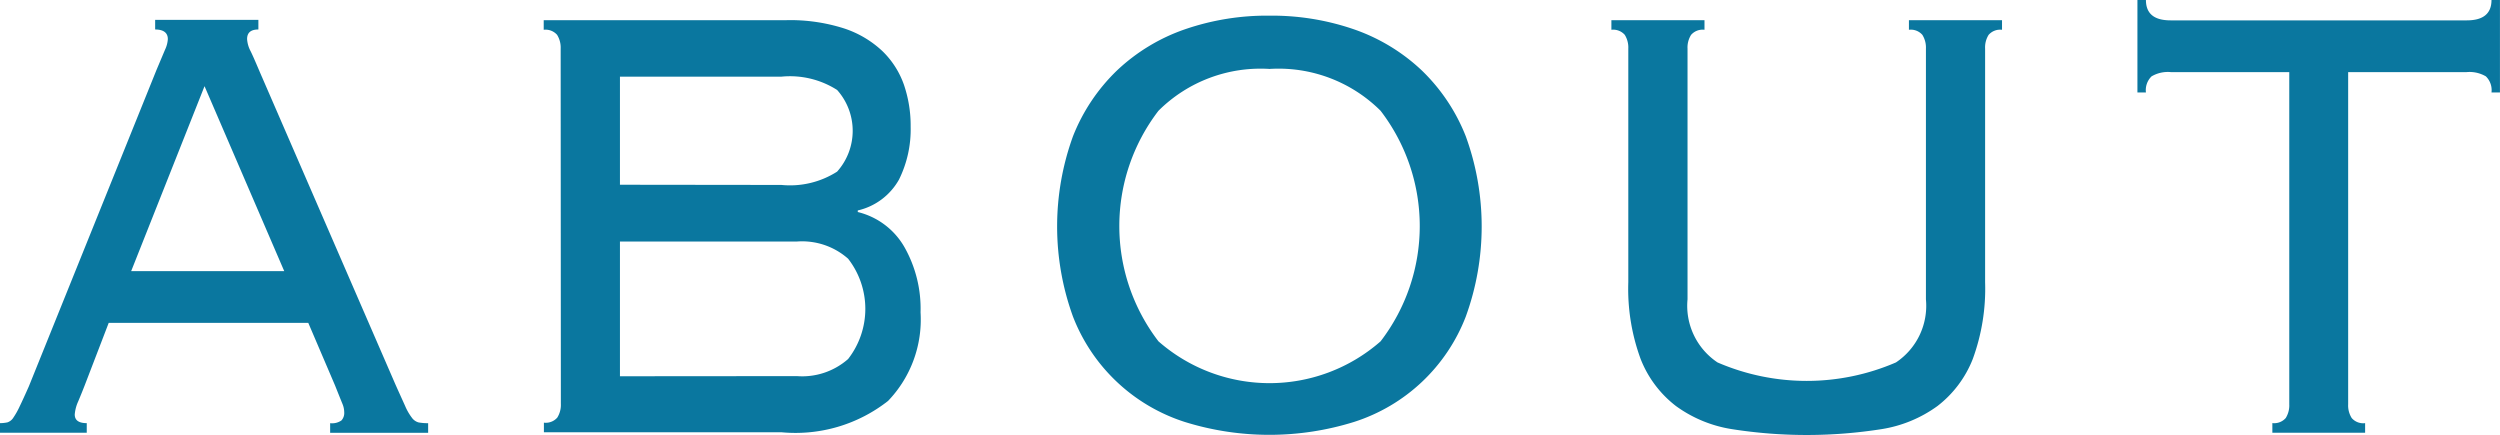
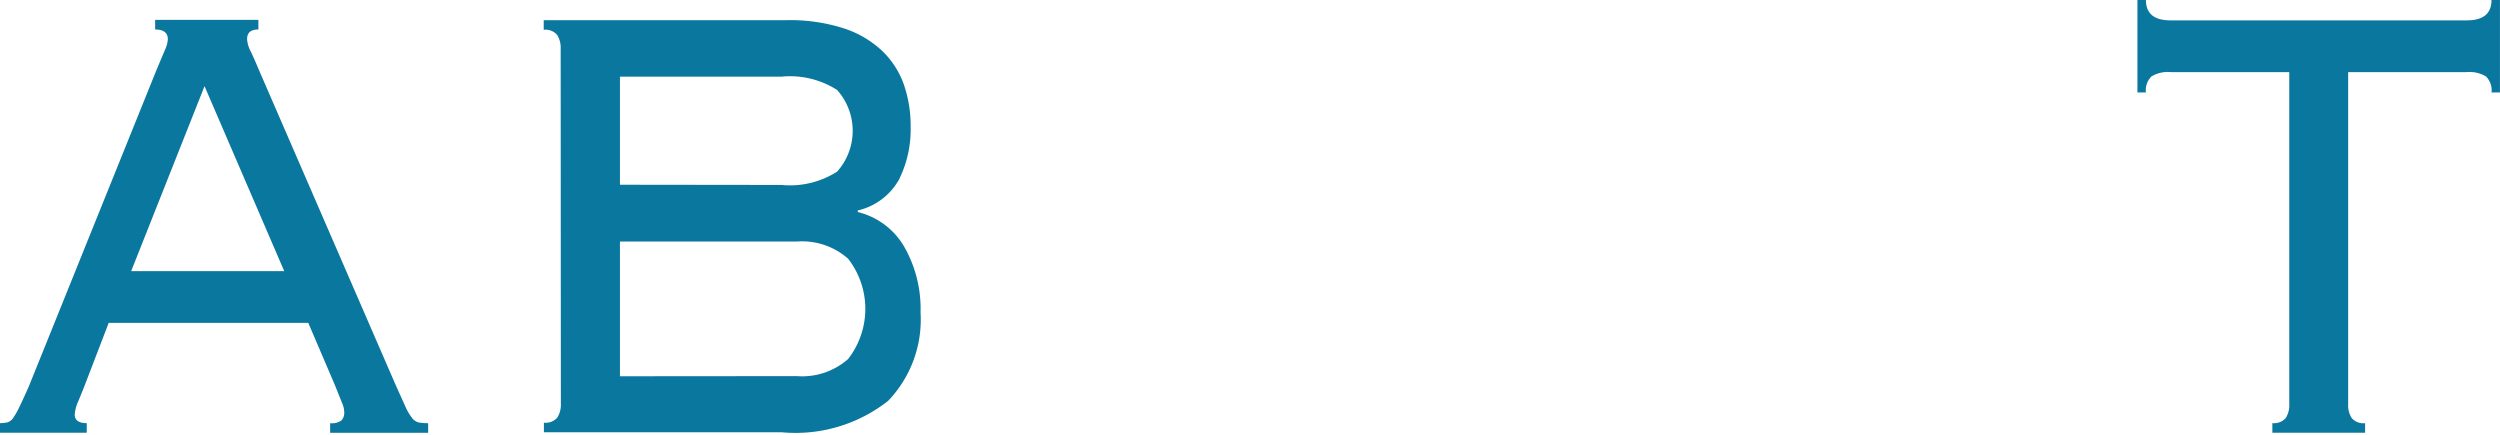
<svg xmlns="http://www.w3.org/2000/svg" width="52.045" height="9.052" viewBox="0 0 52.045 9.052">
  <g id="グループ_65" data-name="グループ 65" transform="translate(-804.432 -101.855)">
    <g id="グループ_1" data-name="グループ 1" transform="translate(804.432 101.855)">
      <path id="パス_1" data-name="パス 1" d="M485.283,100.152c-.039.1-.082.207-.132.326a.81.81,0,0,0-.074.277q0,.18.25.18v.2h-1.806v-.2a.73.73,0,0,0,.154-.016.232.232,0,0,0,.125-.1,1.594,1.594,0,0,0,.132-.236c.049-.1.113-.241.191-.417l2.658-6.589.176-.417a.6.6,0,0,0,.058-.22c0-.13-.088-.2-.264-.2v-.2H488.9v.2c-.157,0-.235.065-.235.2a.618.618,0,0,0,.074.253c.049.1.112.247.191.433l2.818,6.492c.089.2.157.348.206.457a1.134,1.134,0,0,0,.14.245.256.256,0,0,0,.14.1,1.106,1.106,0,0,0,.2.016v.2h-2.04v-.2a.343.343,0,0,0,.235-.057.229.229,0,0,0,.058-.172.46.46,0,0,0-.036-.171c-.024-.059-.076-.187-.154-.383l-.558-1.305h-4.155Zm4.155-2.382-1.659-3.85-1.527,3.85Z" transform="translate(-483.521 -92.126)" fill="#0a779f" />
      <path id="パス_2" data-name="パス 2" d="M496.916,93.138a.5.5,0,0,0-.074-.286.318.318,0,0,0-.279-.106v-.2h5.051a3.673,3.673,0,0,1,1.2.171,2.134,2.134,0,0,1,.8.473,1.807,1.807,0,0,1,.448.7,2.635,2.635,0,0,1,.14.873,2.353,2.353,0,0,1-.242,1.1,1.322,1.322,0,0,1-.859.644v.033a1.538,1.538,0,0,1,.969.726,2.6,2.6,0,0,1,.338,1.363,2.443,2.443,0,0,1-.676,1.843,3.119,3.119,0,0,1-2.217.653h-4.948v-.2a.318.318,0,0,0,.279-.106.5.5,0,0,0,.074-.286Zm4.595,2.838a1.822,1.822,0,0,0,1.16-.277,1.276,1.276,0,0,0,0-1.7,1.822,1.822,0,0,0-1.16-.277H498.15v2.25Zm.323,3.98A1.446,1.446,0,0,0,502.9,99.6a1.7,1.7,0,0,0,0-2.088,1.446,1.446,0,0,0-1.065-.358H498.15v2.805Z" transform="translate(-485.244 -92.126)" fill="#0a779f" />
-       <path id="パス_3" data-name="パス 3" d="M513.3,92.438a5.235,5.235,0,0,1,1.762.286,3.923,3.923,0,0,1,1.4.847,3.871,3.871,0,0,1,.924,1.379,5.487,5.487,0,0,1,0,3.752,3.7,3.7,0,0,1-2.327,2.194,5.921,5.921,0,0,1-3.524,0,3.709,3.709,0,0,1-2.327-2.194,5.5,5.5,0,0,1,0-3.752,3.872,3.872,0,0,1,.925-1.379,3.919,3.919,0,0,1,1.4-.847A5.239,5.239,0,0,1,513.3,92.438Zm0,1.109a3.012,3.012,0,0,0-2.312.871,3.941,3.941,0,0,0,0,4.8,3.506,3.506,0,0,0,4.624,0,3.94,3.94,0,0,0,0-4.8A3.009,3.009,0,0,0,513.3,93.547Z" transform="translate(-486.871 -92.112)" fill="#0a779f" />
-       <path id="パス_4" data-name="パス 4" d="M522.525,93.138a.5.5,0,0,0-.073-.286.32.32,0,0,0-.279-.106v-.2h1.938v.2a.317.317,0,0,0-.279.106.49.49,0,0,0-.074.286v5.22a1.417,1.417,0,0,0,.624,1.313,4.678,4.678,0,0,0,3.715,0,1.417,1.417,0,0,0,.624-1.313v-5.22a.5.5,0,0,0-.074-.286.318.318,0,0,0-.28-.106v-.2h1.938v.2a.318.318,0,0,0-.279.106.49.49,0,0,0-.073.286V98a4.249,4.249,0,0,1-.257,1.6,2.292,2.292,0,0,1-.734.978,2.691,2.691,0,0,1-1.167.482,10.026,10.026,0,0,1-3.112,0,2.687,2.687,0,0,1-1.167-.482,2.286,2.286,0,0,1-.734-.978,4.231,4.231,0,0,1-.257-1.6Z" transform="translate(-488.627 -92.126)" fill="#0a779f" />
      <path id="パス_5" data-name="パス 5" d="M537.6,100.87a.32.32,0,0,0,.279-.106.5.5,0,0,0,.073-.286V93.563h-2.467a.665.665,0,0,0-.4.089.4.4,0,0,0-.117.335h-.177V92.062h.177c0,.283.17.424.513.424h6.167c.342,0,.514-.141.514-.424h.176v1.925h-.176a.4.4,0,0,0-.117-.335.67.67,0,0,0-.4-.089h-2.467v6.916a.491.491,0,0,0,.074.286.317.317,0,0,0,.279.106v.2H537.6Z" transform="translate(-490.294 -92.062)" fill="#0a779f" />
    </g>
  </g>
</svg>